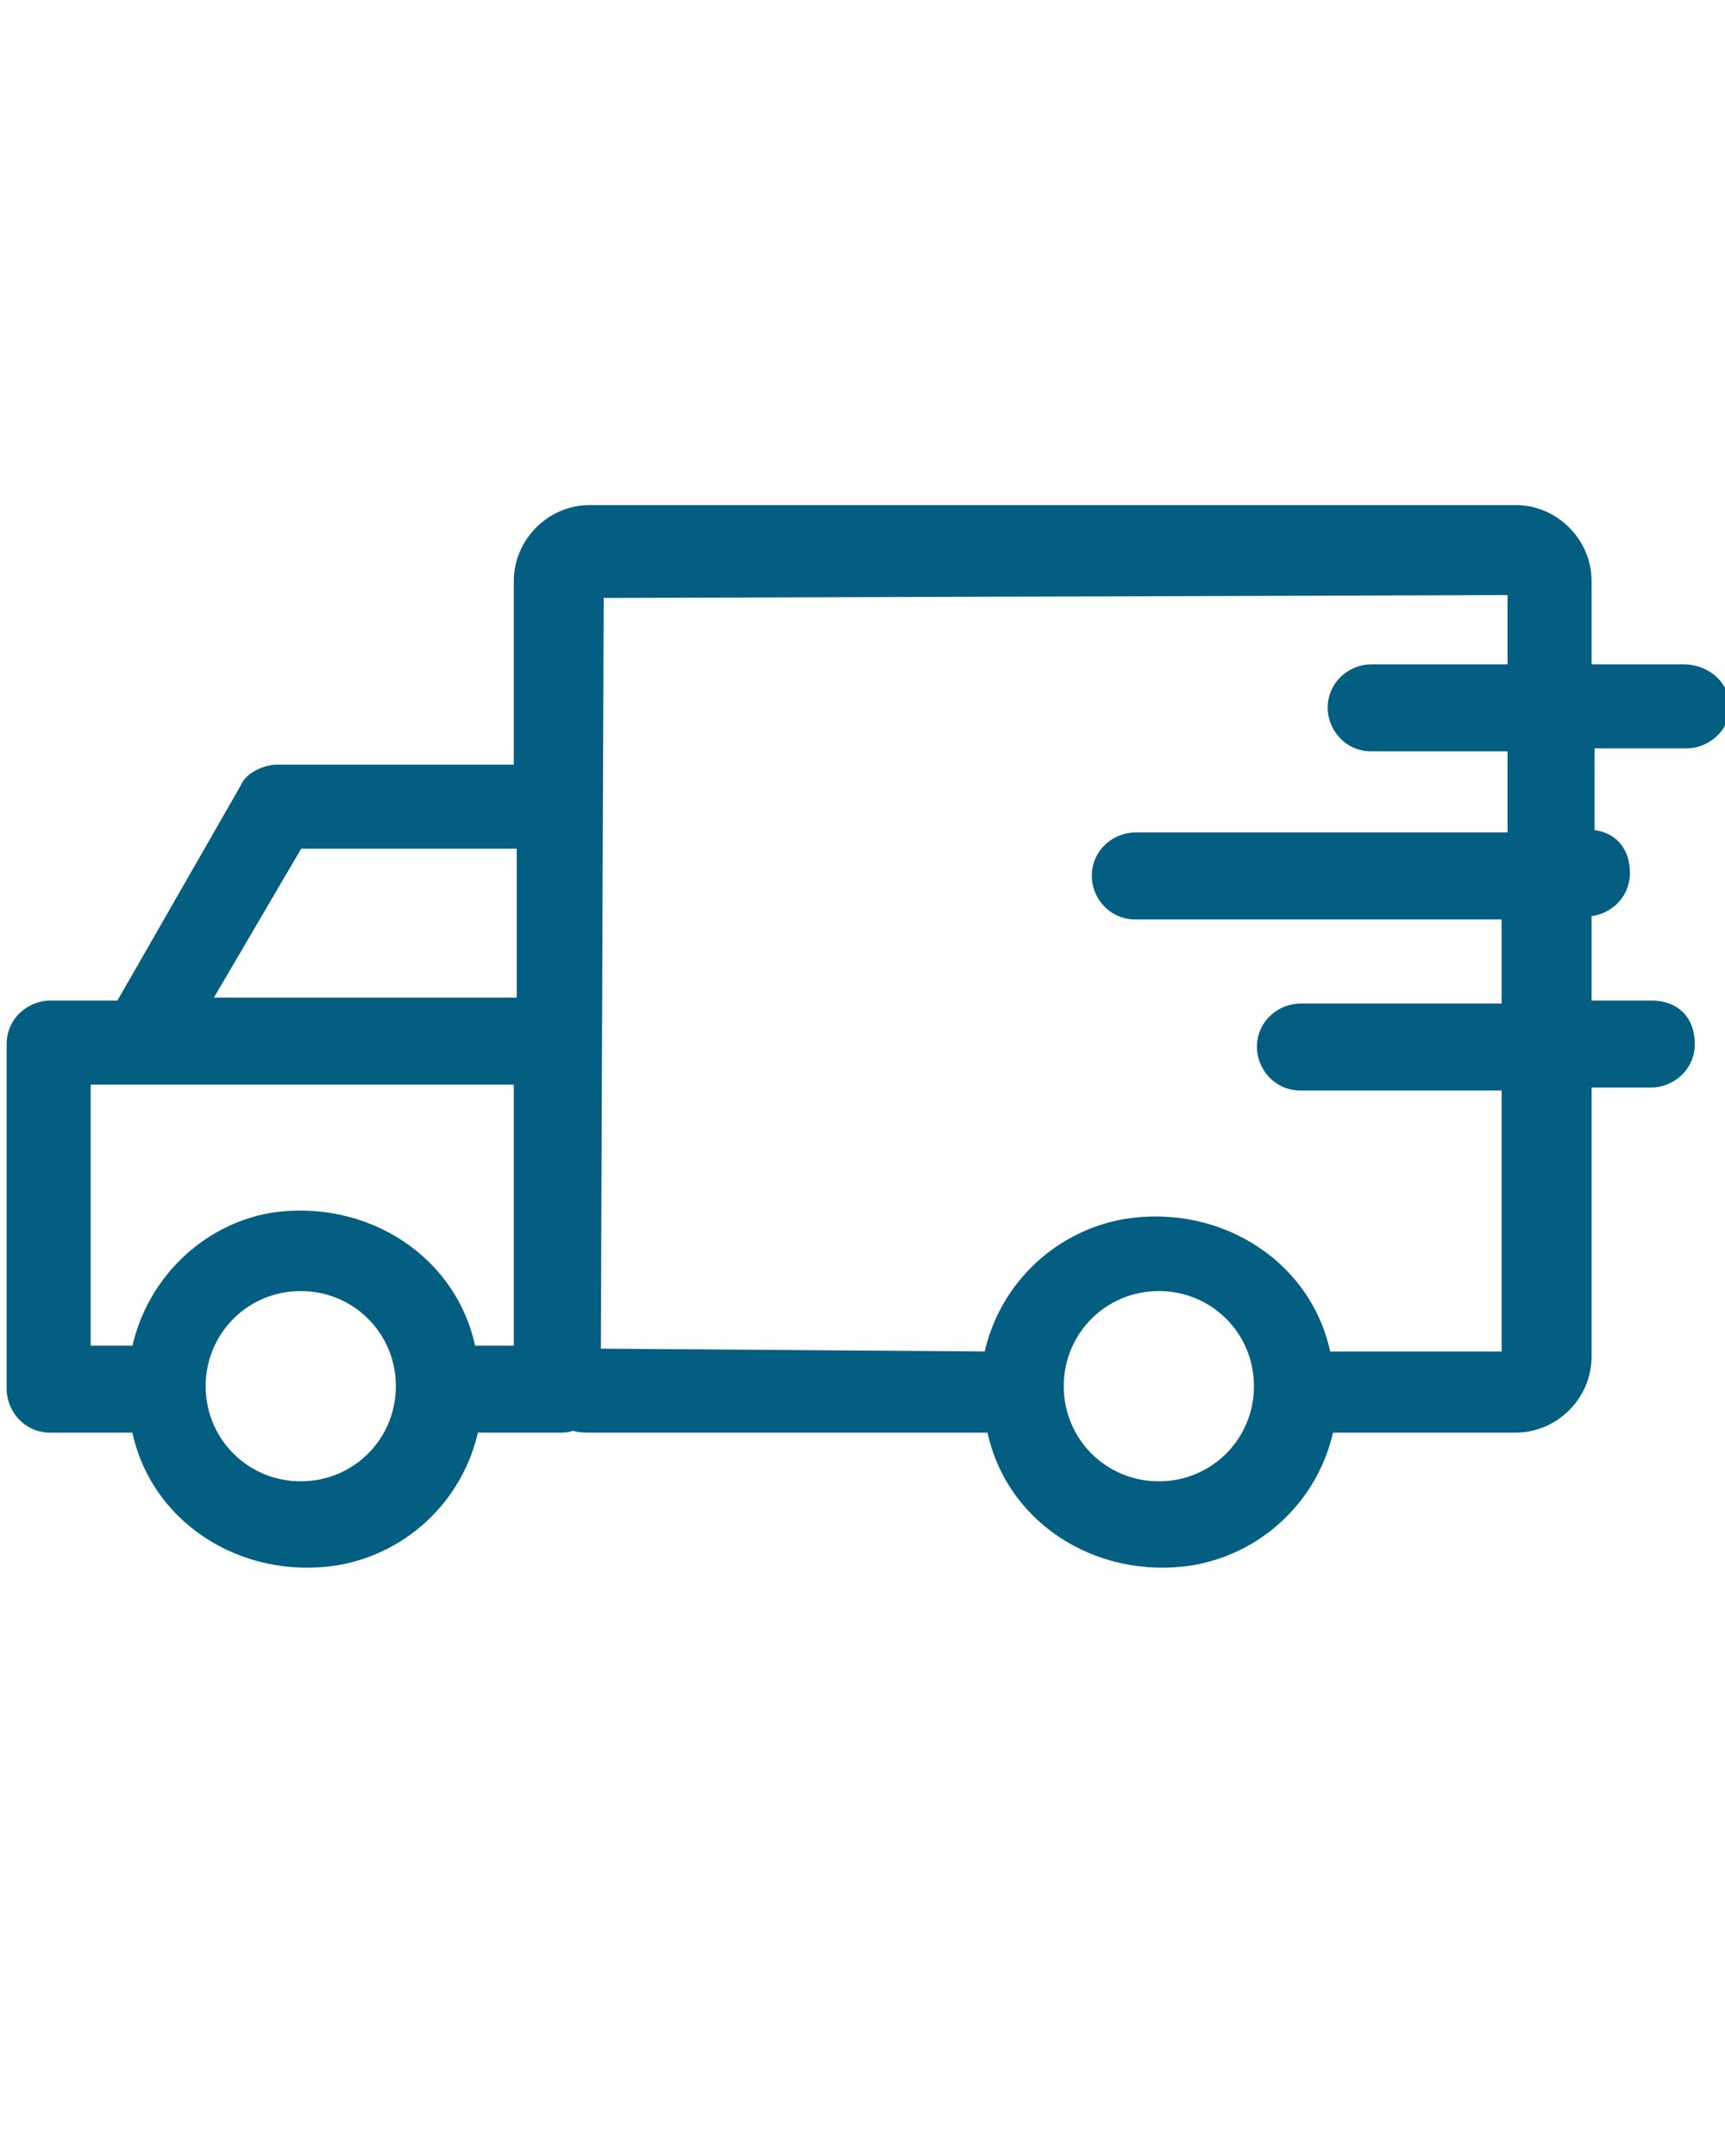
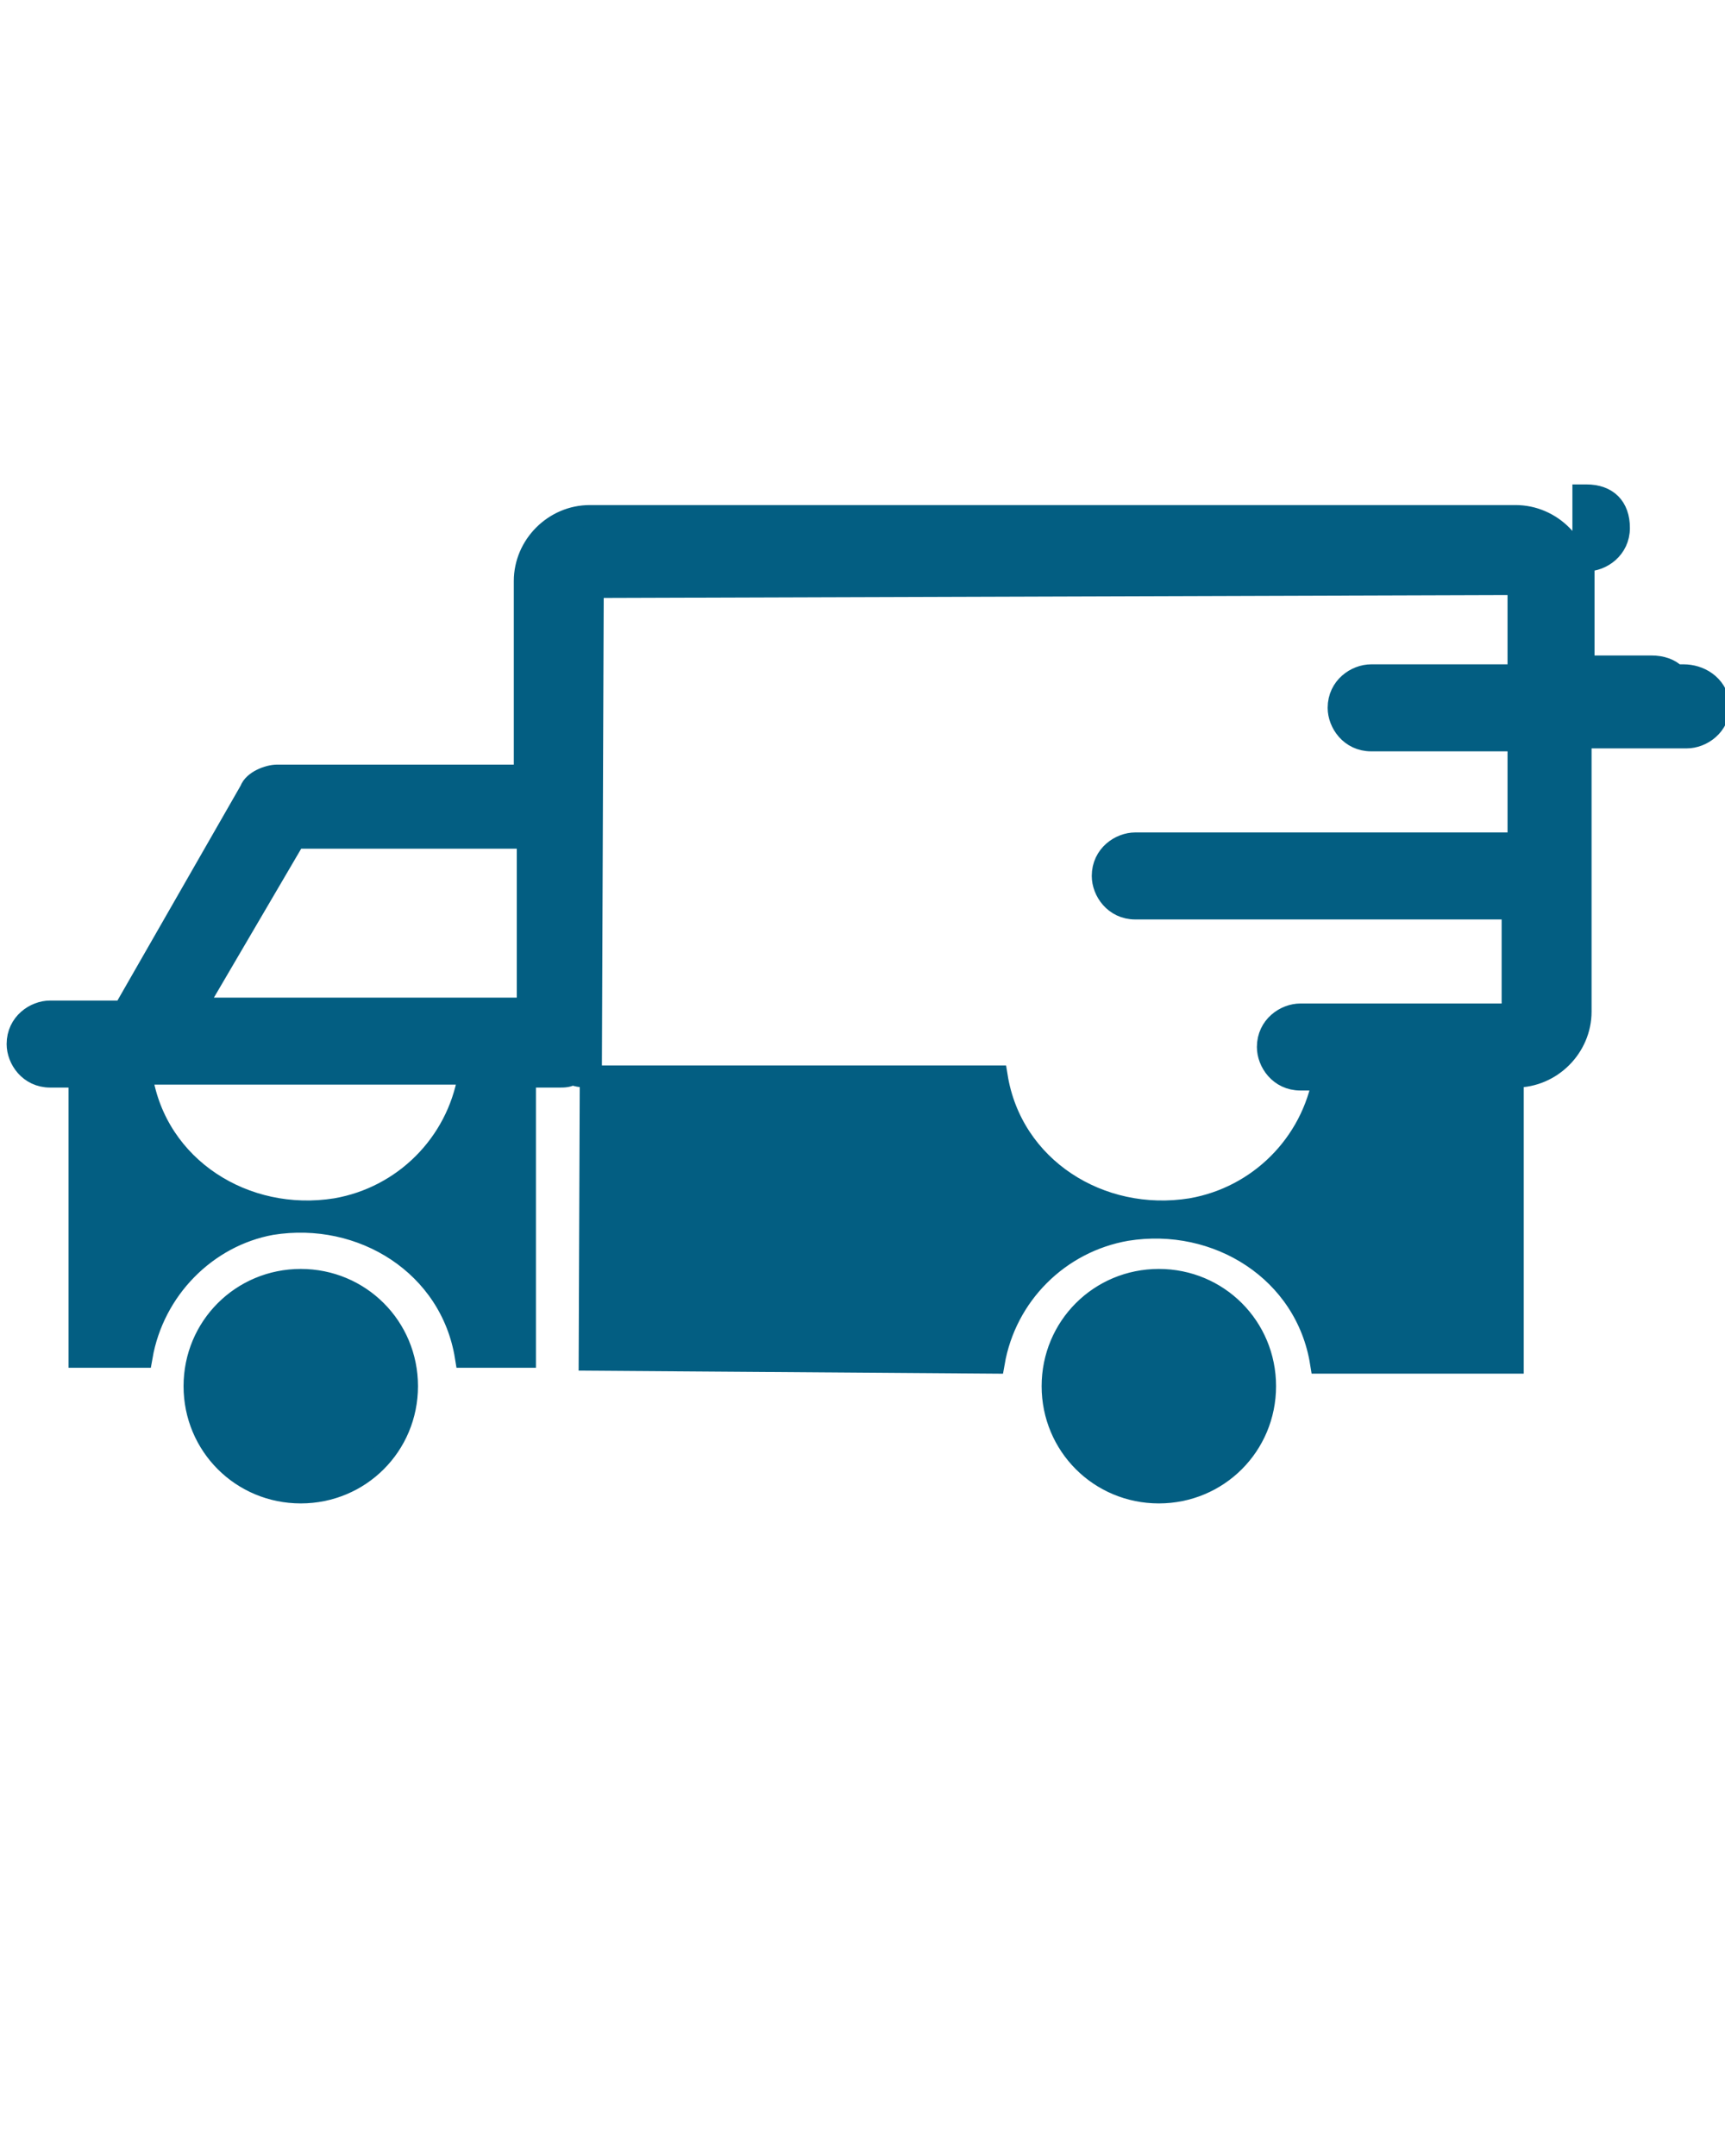
<svg xmlns="http://www.w3.org/2000/svg" version="1.1" id="innovation" x="0px" y="0px" viewBox="0 0 58.5 73.1" style="enable-background:new 0 0 58.5 73.1;" xml:space="preserve">
  <style type="text/css">
	.st0{fill:#035E82;stroke:#035E82;stroke-width:0.75;stroke-miterlimit:10;}
</style>
  <g>
    <g>
-       <path class="st0" d="M57.1,22.9h-3.5v-3.2c0-1.2-1-2.2-2.2-2.2H20c-1.2,0-2.2,1-2.2,2.2v6.6H9.4c-0.3,0-0.8,0.2-0.9,0.5l-4.3,7.5    H1.7c-0.5,0-1.1,0.4-1.1,1.1v11.7c0,0.5,0.4,1.1,1.1,1.1h3.1c0.5,3.1,3.5,5,6.6,4.5c2.3-0.4,4.1-2.2,4.5-4.5h3.1    c0.1,0,0.3,0,0.4-0.1c0.2,0.1,0.4,0.1,0.7,0.1h13.7c0.5,3.1,3.5,5,6.6,4.5c2.3-0.4,4.1-2.2,4.5-4.5h6.5c1.2,0,2.2-1,2.2-2.2v-9.5    h2.4c0.5,0,1.1-0.4,1.1-1.1c0-0.7-0.4-1.1-1.1-1.1h-2.4v-3.6h0.2c0.5,0,1.1-0.4,1.1-1.1c0-0.7-0.4-1.1-1.1-1.1h-0.1V25h3.5    c0.5,0,1.1-0.4,1.1-1.1C58.2,23.2,57.6,22.9,57.1,22.9z M10,28.4h7.9v5.8H6.6L10,28.4z M10.2,50.6L10.2,50.6L10.2,50.6    c-2,0-3.6-1.6-3.6-3.6s1.6-3.6,3.6-3.6s3.6,1.6,3.6,3.6S12.2,50.6,10.2,50.6z M15.8,46c-0.5-3.1-3.5-5-6.6-4.5    C7,41.9,5.2,43.7,4.8,46H2.7v-9.6h15.1V46H15.8z M39.3,50.6L39.3,50.6L39.3,50.6c-2,0-3.6-1.6-3.6-3.6s1.6-3.6,3.6-3.6    s3.6,1.6,3.6,3.6S41.3,50.6,39.3,50.6z M51.5,22.9h-5c-0.5,0-1.1,0.4-1.1,1.1c0,0.5,0.4,1.1,1.1,1.1h5v3.5H38.5    c-0.5,0-1.1,0.4-1.1,1.1c0,0.5,0.4,1.1,1.1,1.1h12.8v3.6h-7.2c-0.5,0-1.1,0.4-1.1,1.1c0,0.5,0.4,1.1,1.1,1.1h7.2v9.6h-6.5    c-0.5-3.1-3.5-5-6.6-4.5c-2.3,0.4-4.1,2.2-4.5,4.5L20,46.1l0.1-26.2l31.4-0.1V22.9z" />
+       <path class="st0" d="M57.1,22.9h-3.5v-3.2c0-1.2-1-2.2-2.2-2.2H20c-1.2,0-2.2,1-2.2,2.2v6.6H9.4c-0.3,0-0.8,0.2-0.9,0.5l-4.3,7.5    H1.7c-0.5,0-1.1,0.4-1.1,1.1c0,0.5,0.4,1.1,1.1,1.1h3.1c0.5,3.1,3.5,5,6.6,4.5c2.3-0.4,4.1-2.2,4.5-4.5h3.1    c0.1,0,0.3,0,0.4-0.1c0.2,0.1,0.4,0.1,0.7,0.1h13.7c0.5,3.1,3.5,5,6.6,4.5c2.3-0.4,4.1-2.2,4.5-4.5h6.5c1.2,0,2.2-1,2.2-2.2v-9.5    h2.4c0.5,0,1.1-0.4,1.1-1.1c0-0.7-0.4-1.1-1.1-1.1h-2.4v-3.6h0.2c0.5,0,1.1-0.4,1.1-1.1c0-0.7-0.4-1.1-1.1-1.1h-0.1V25h3.5    c0.5,0,1.1-0.4,1.1-1.1C58.2,23.2,57.6,22.9,57.1,22.9z M10,28.4h7.9v5.8H6.6L10,28.4z M10.2,50.6L10.2,50.6L10.2,50.6    c-2,0-3.6-1.6-3.6-3.6s1.6-3.6,3.6-3.6s3.6,1.6,3.6,3.6S12.2,50.6,10.2,50.6z M15.8,46c-0.5-3.1-3.5-5-6.6-4.5    C7,41.9,5.2,43.7,4.8,46H2.7v-9.6h15.1V46H15.8z M39.3,50.6L39.3,50.6L39.3,50.6c-2,0-3.6-1.6-3.6-3.6s1.6-3.6,3.6-3.6    s3.6,1.6,3.6,3.6S41.3,50.6,39.3,50.6z M51.5,22.9h-5c-0.5,0-1.1,0.4-1.1,1.1c0,0.5,0.4,1.1,1.1,1.1h5v3.5H38.5    c-0.5,0-1.1,0.4-1.1,1.1c0,0.5,0.4,1.1,1.1,1.1h12.8v3.6h-7.2c-0.5,0-1.1,0.4-1.1,1.1c0,0.5,0.4,1.1,1.1,1.1h7.2v9.6h-6.5    c-0.5-3.1-3.5-5-6.6-4.5c-2.3,0.4-4.1,2.2-4.5,4.5L20,46.1l0.1-26.2l31.4-0.1V22.9z" />
    </g>
  </g>
</svg>